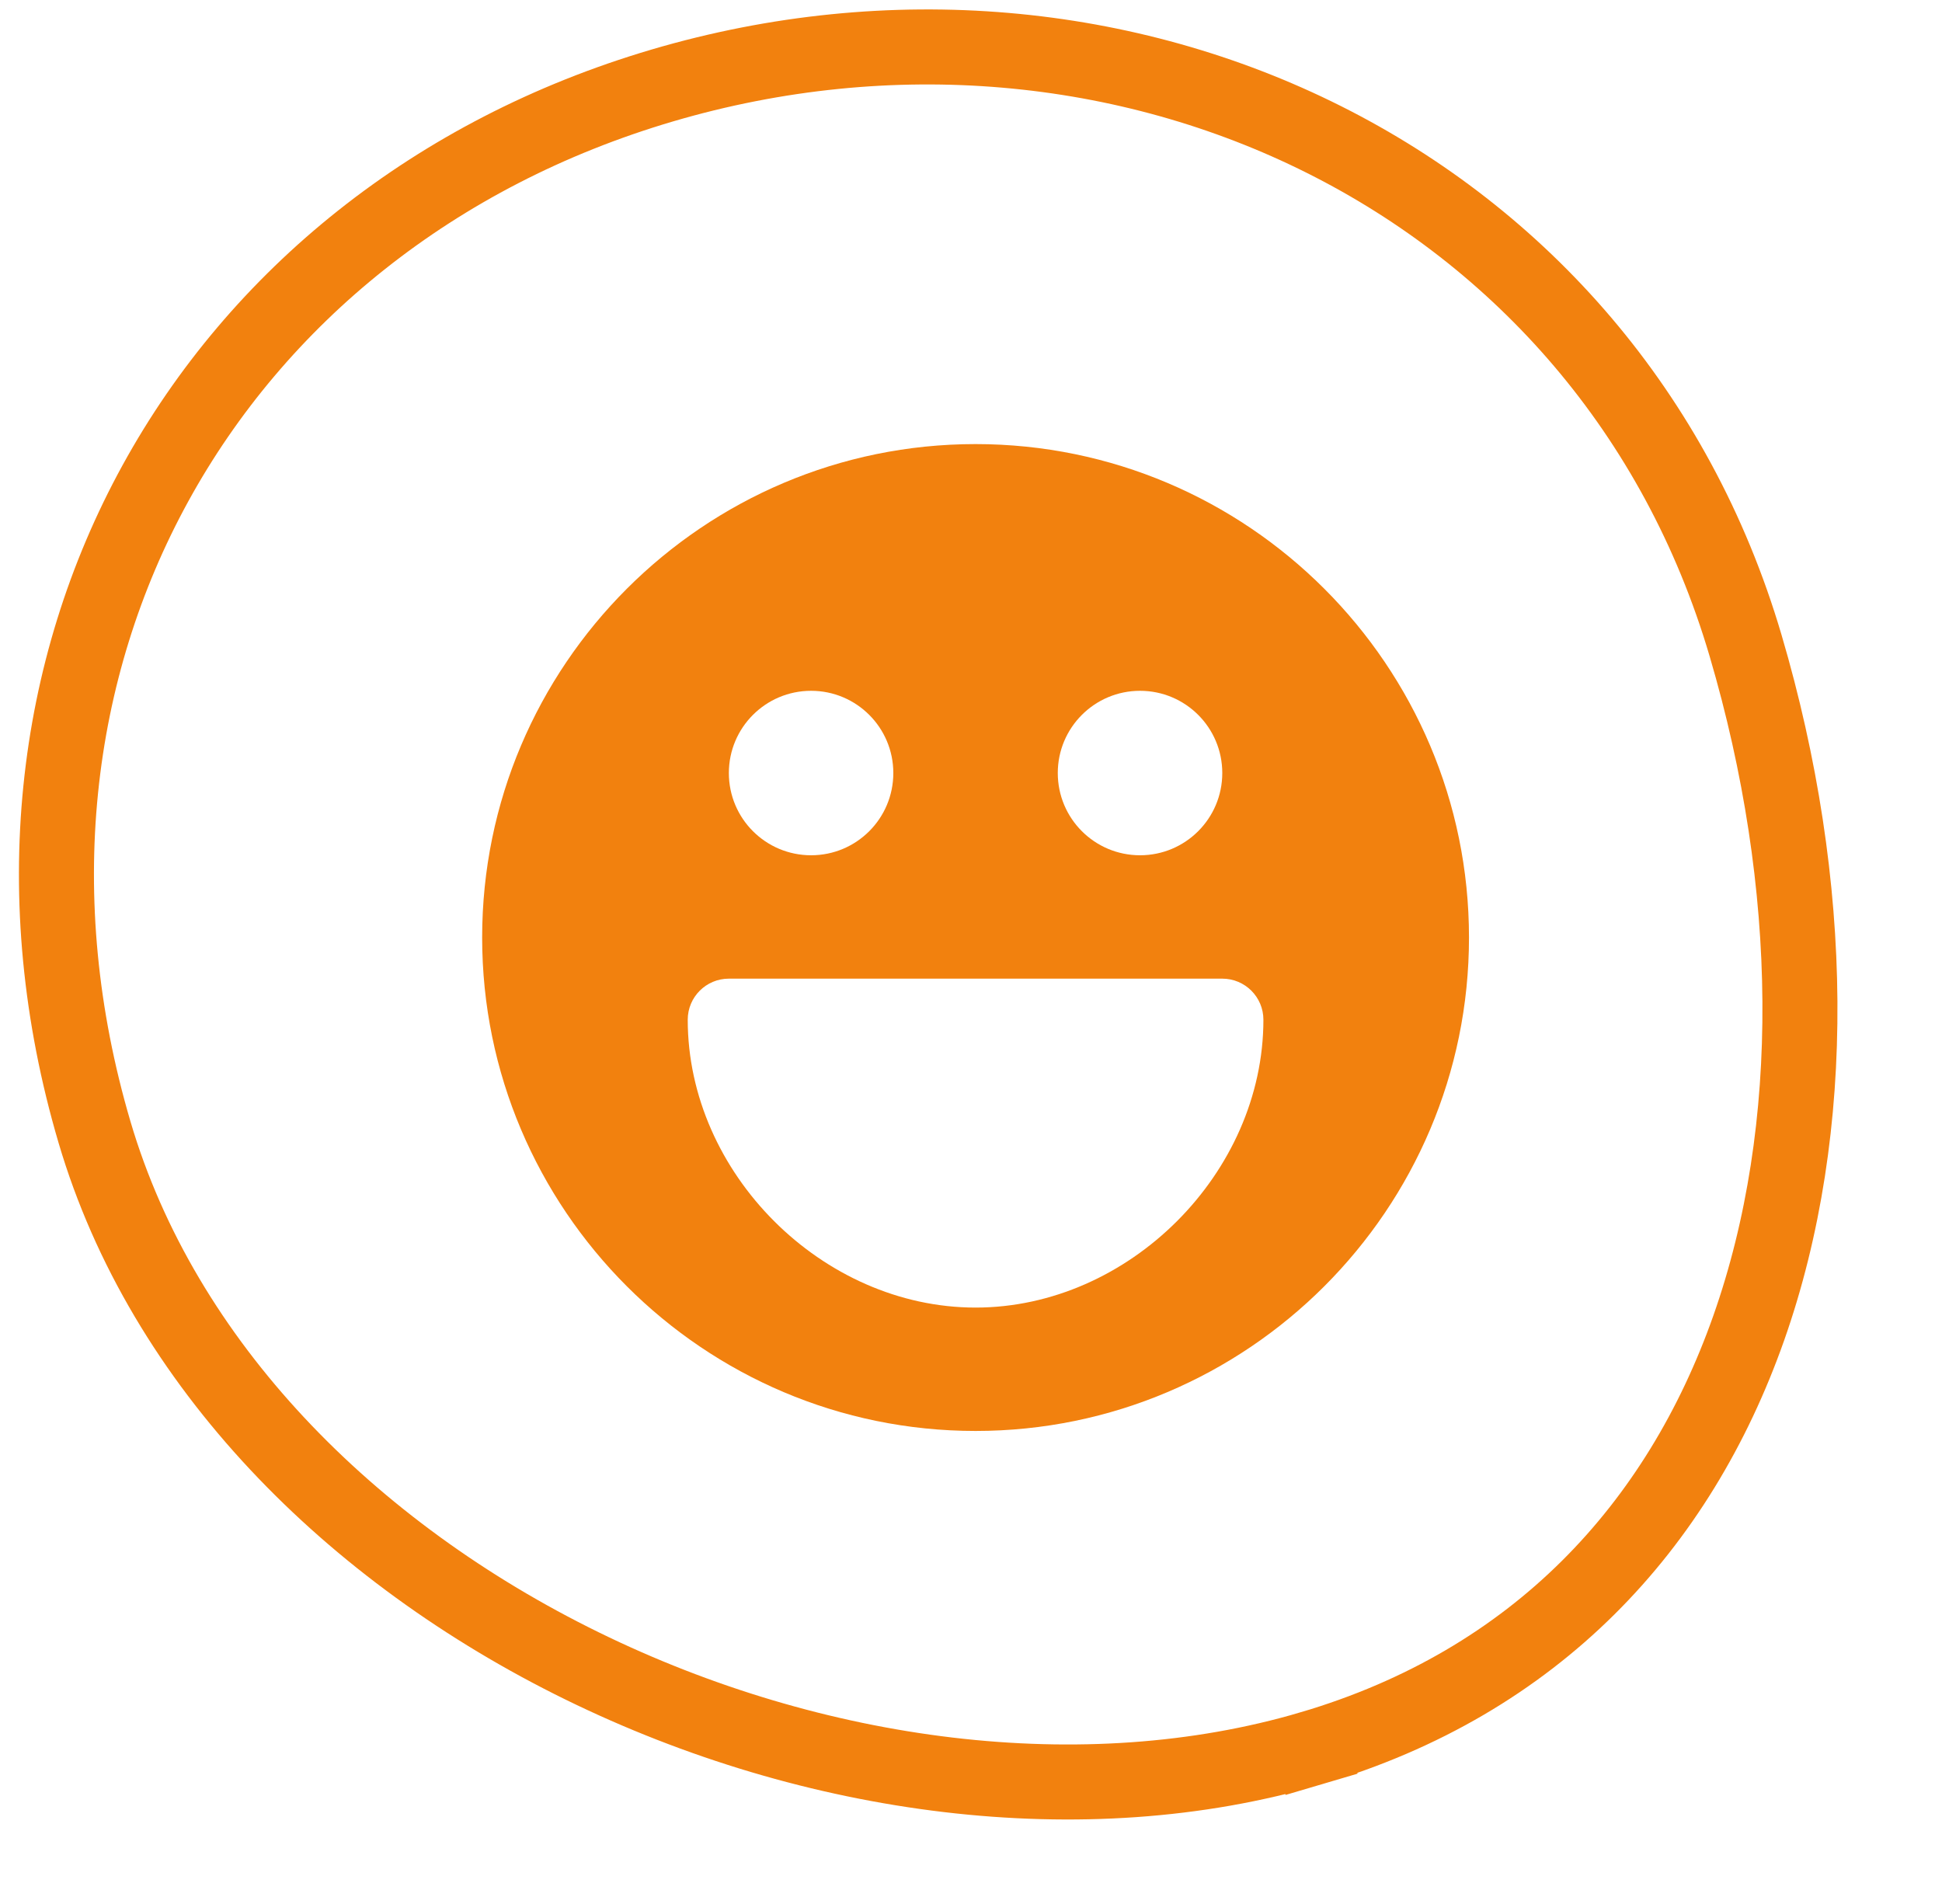
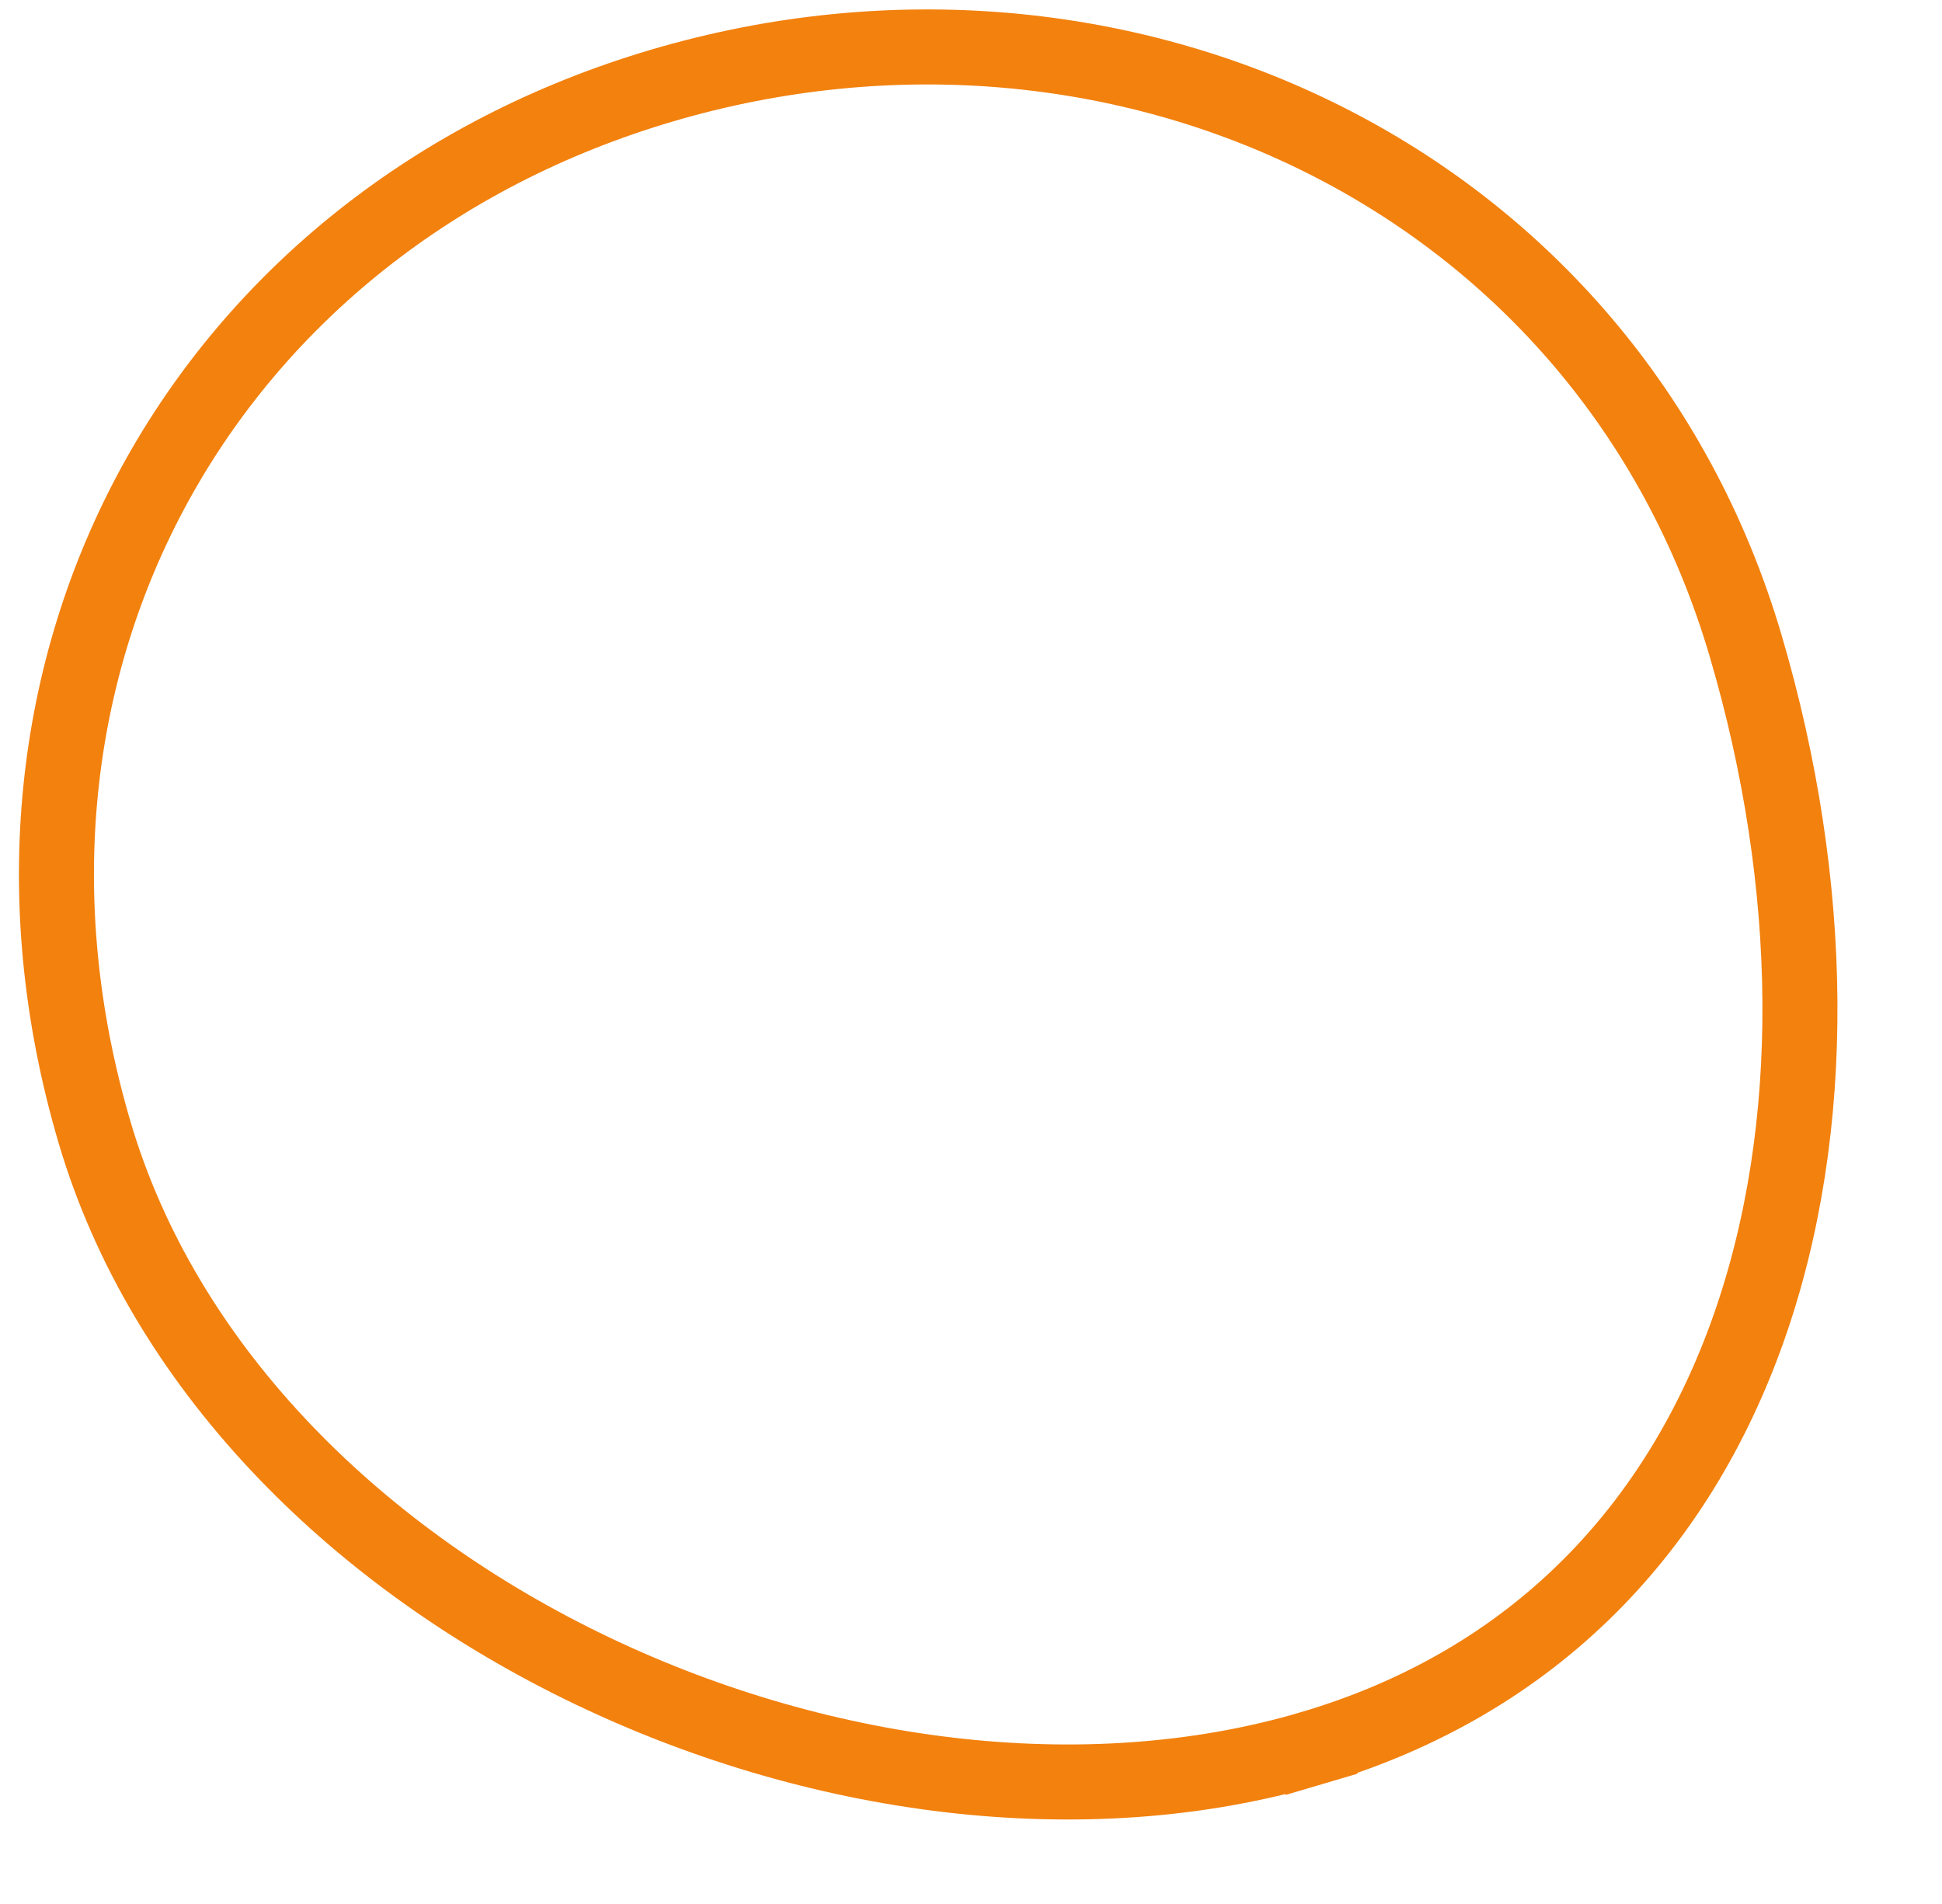
<svg xmlns="http://www.w3.org/2000/svg" fill="none" viewBox="0 0 51 50" height="50" width="51">
  <path stroke-width="1.97" stroke="#F2810E" d="M17.392 2.245C29.428 -1.302 42.224 4.68 45.841 16.951C47.69 23.225 47.772 29.634 45.924 34.877C44.086 40.089 40.342 44.17 34.428 45.913L34.707 46.857L34.428 45.913C28.46 47.672 21.37 46.729 15.29 43.75C9.211 40.772 4.278 35.827 2.482 29.731C-1.151 17.405 5.413 5.776 17.392 2.245Z" />
-   <path fill="#F2810E" d="M25.62 11.662C32.765 11.662 38.578 17.474 38.578 24.62C38.578 31.765 32.765 37.578 25.62 37.578C18.475 37.578 12.662 31.765 12.662 24.62C12.662 17.474 18.475 11.662 25.62 11.662ZM21.301 18.141C20.107 18.141 19.141 19.108 19.141 20.3C19.141 21.494 20.107 22.46 21.301 22.46C22.494 22.46 23.46 21.494 23.46 20.3C23.46 19.108 22.494 18.141 21.301 18.141ZM29.939 18.141C28.746 18.141 27.779 19.108 27.779 20.3C27.779 21.494 28.746 22.46 29.939 22.46C31.132 22.46 32.099 21.494 32.099 20.3C32.099 19.108 31.133 18.141 29.939 18.141ZM25.62 34.338C29.647 34.338 33.179 30.806 33.179 26.779C33.179 26.183 32.696 25.7 32.099 25.7H19.141C18.544 25.7 18.061 26.183 18.061 26.779C18.061 30.806 21.593 34.338 25.62 34.338Z" />
</svg>